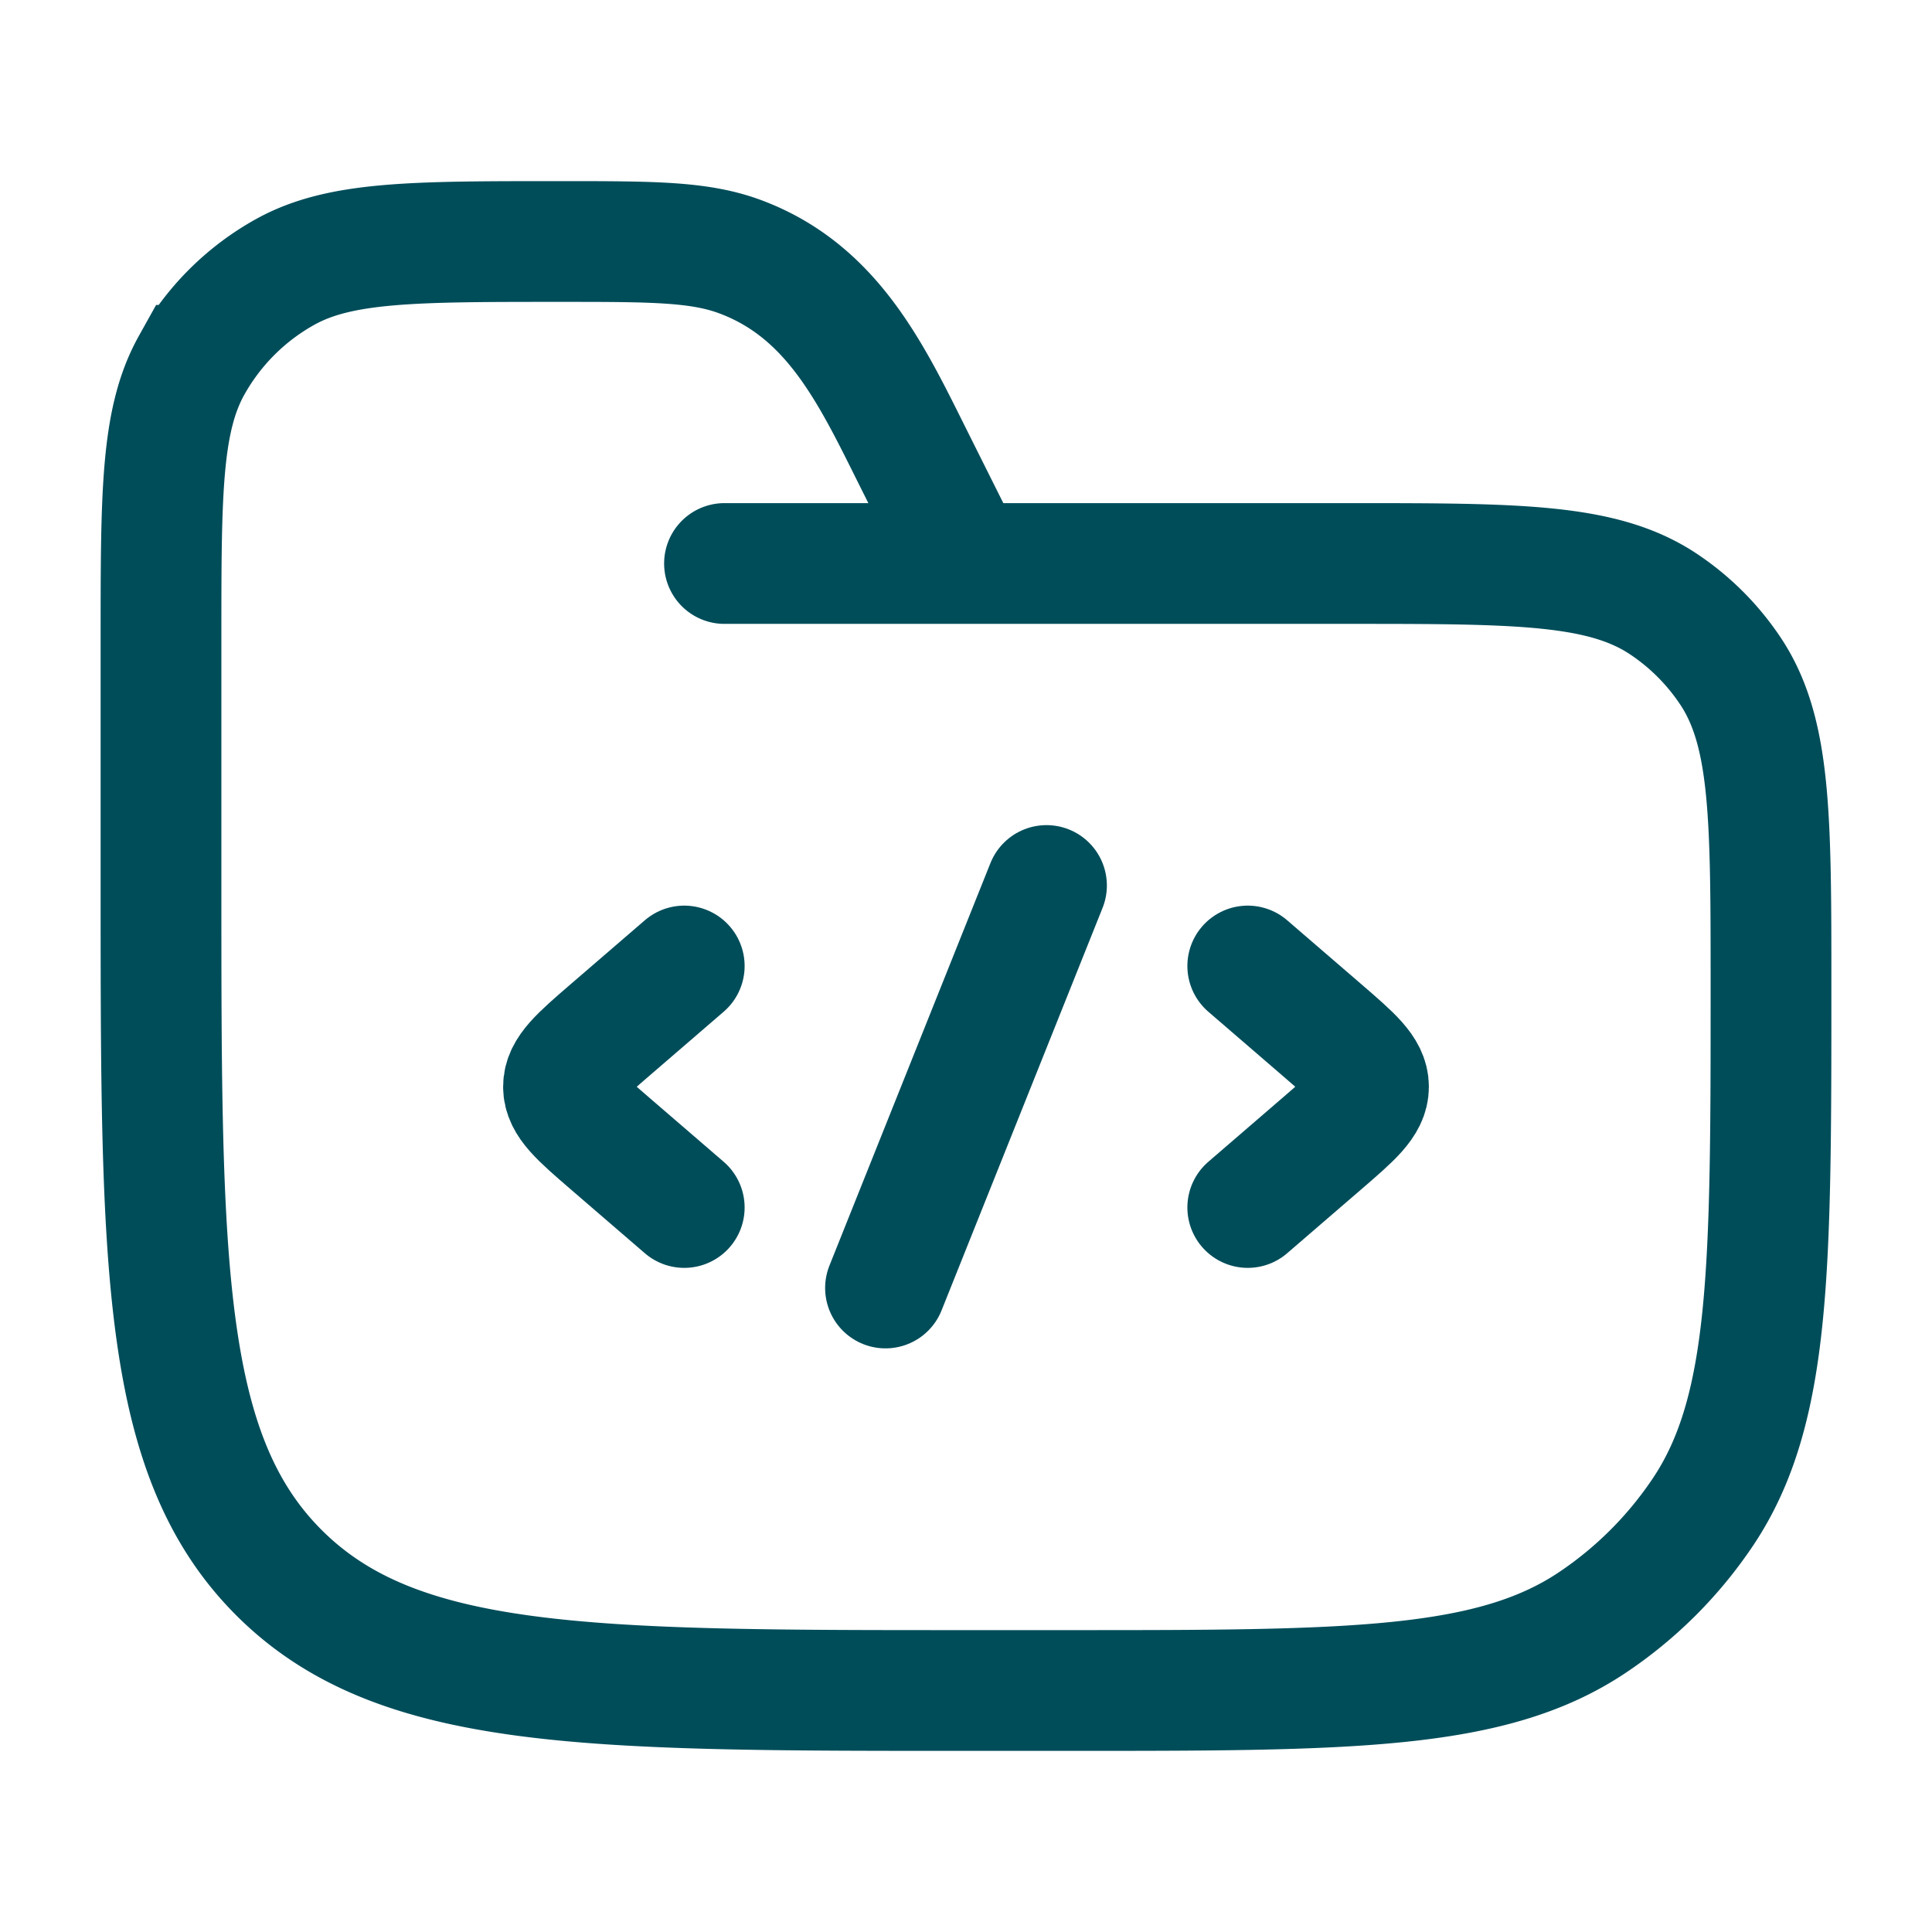
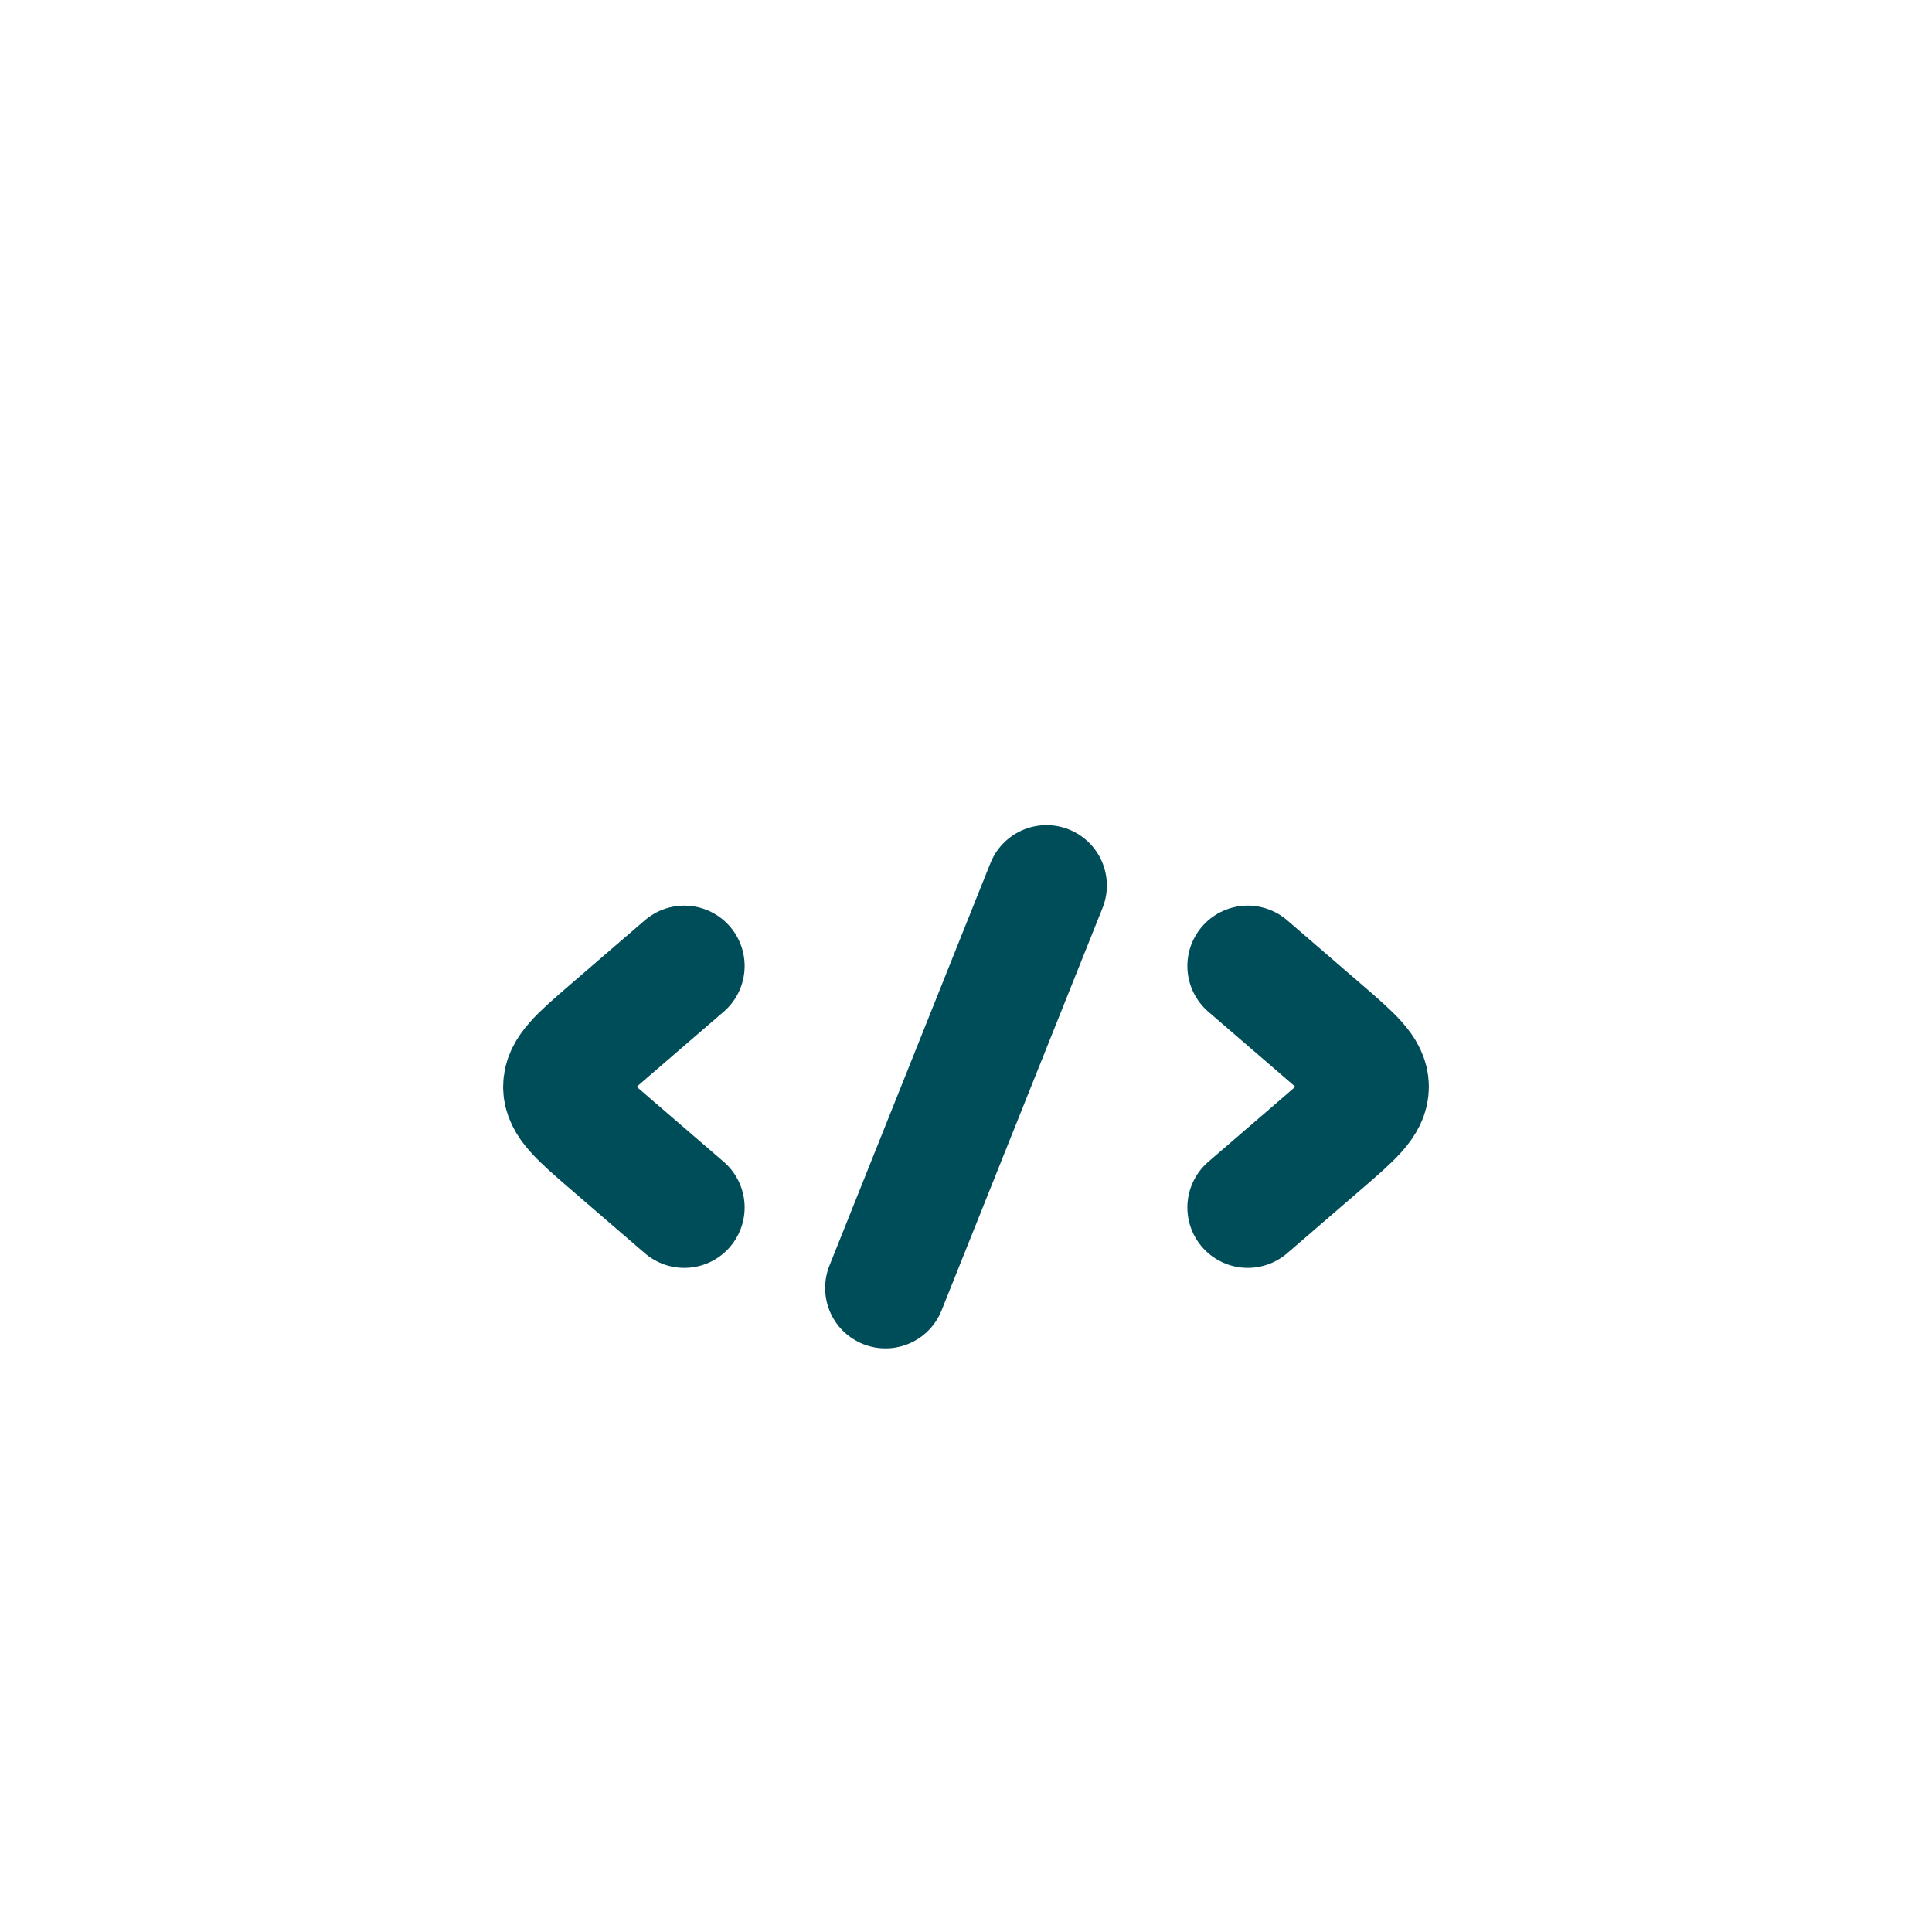
<svg xmlns="http://www.w3.org/2000/svg" width="48" height="48" fill="none">
-   <path stroke="#004D5A" stroke-linecap="round" stroke-width="3" d="M18 14h15.5c4.213 0 6.32 0 7.833 1.011.656.438 1.218 1 1.656 1.656C44 18.18 44 20.287 44 24.5c0 7.022 0 10.533-1.685 13.056a10 10 0 0 1-2.76 2.759C37.034 42 33.523 42 26.5 42H24c-9.428 0-14.142 0-17.071-2.929C4 36.142 4 31.428 4 22v-6.111c0-3.633 0-5.45.76-6.813a6 6 0 0 1 2.316-2.315C8.44 6 10.256 6 13.89 6c2.327 0 3.49 0 4.51.382 2.325.872 3.285 2.985 4.334 5.084L24 14" />
  <path stroke="#004D5A" stroke-linecap="round" stroke-linejoin="round" stroke-width="3" d="m31 24 1.84 1.586c.773.667 1.16 1 1.16 1.414 0 .414-.387.747-1.16 1.414L31 30m-14-6-1.84 1.586c-.773.667-1.16 1-1.16 1.414 0 .414.387.747 1.16 1.414L17 30m9-8-4 10" />
</svg>